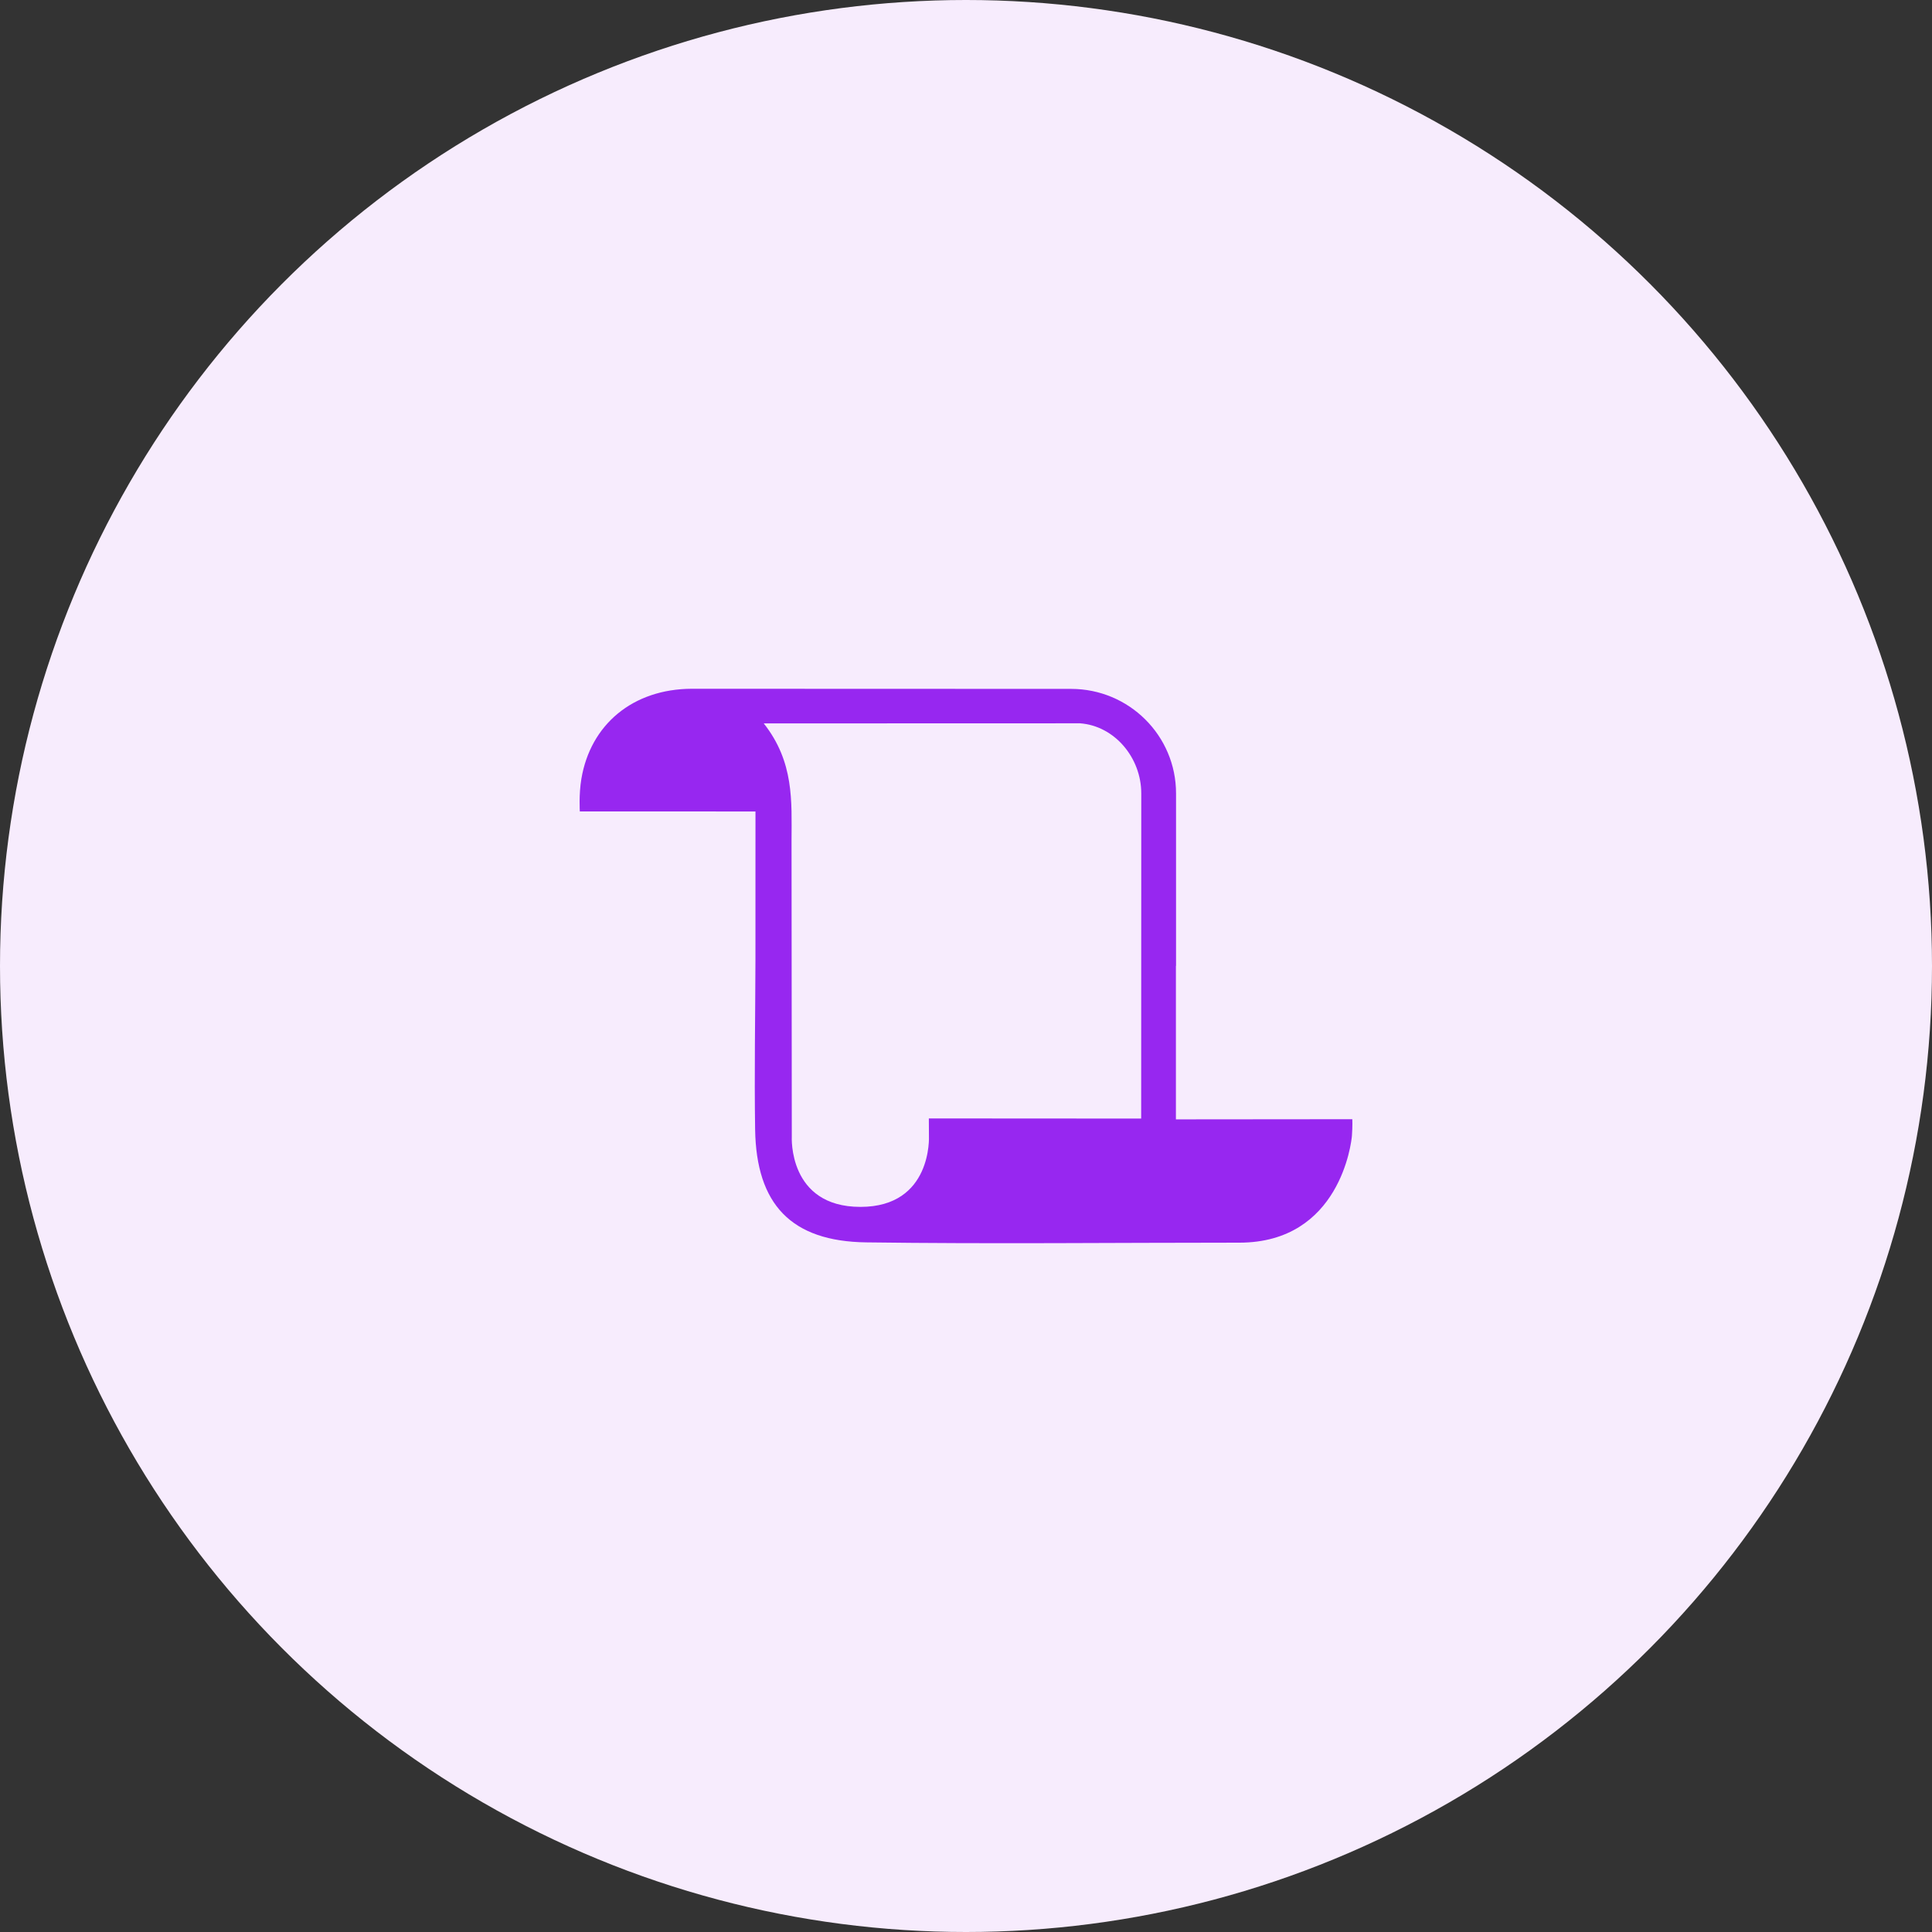
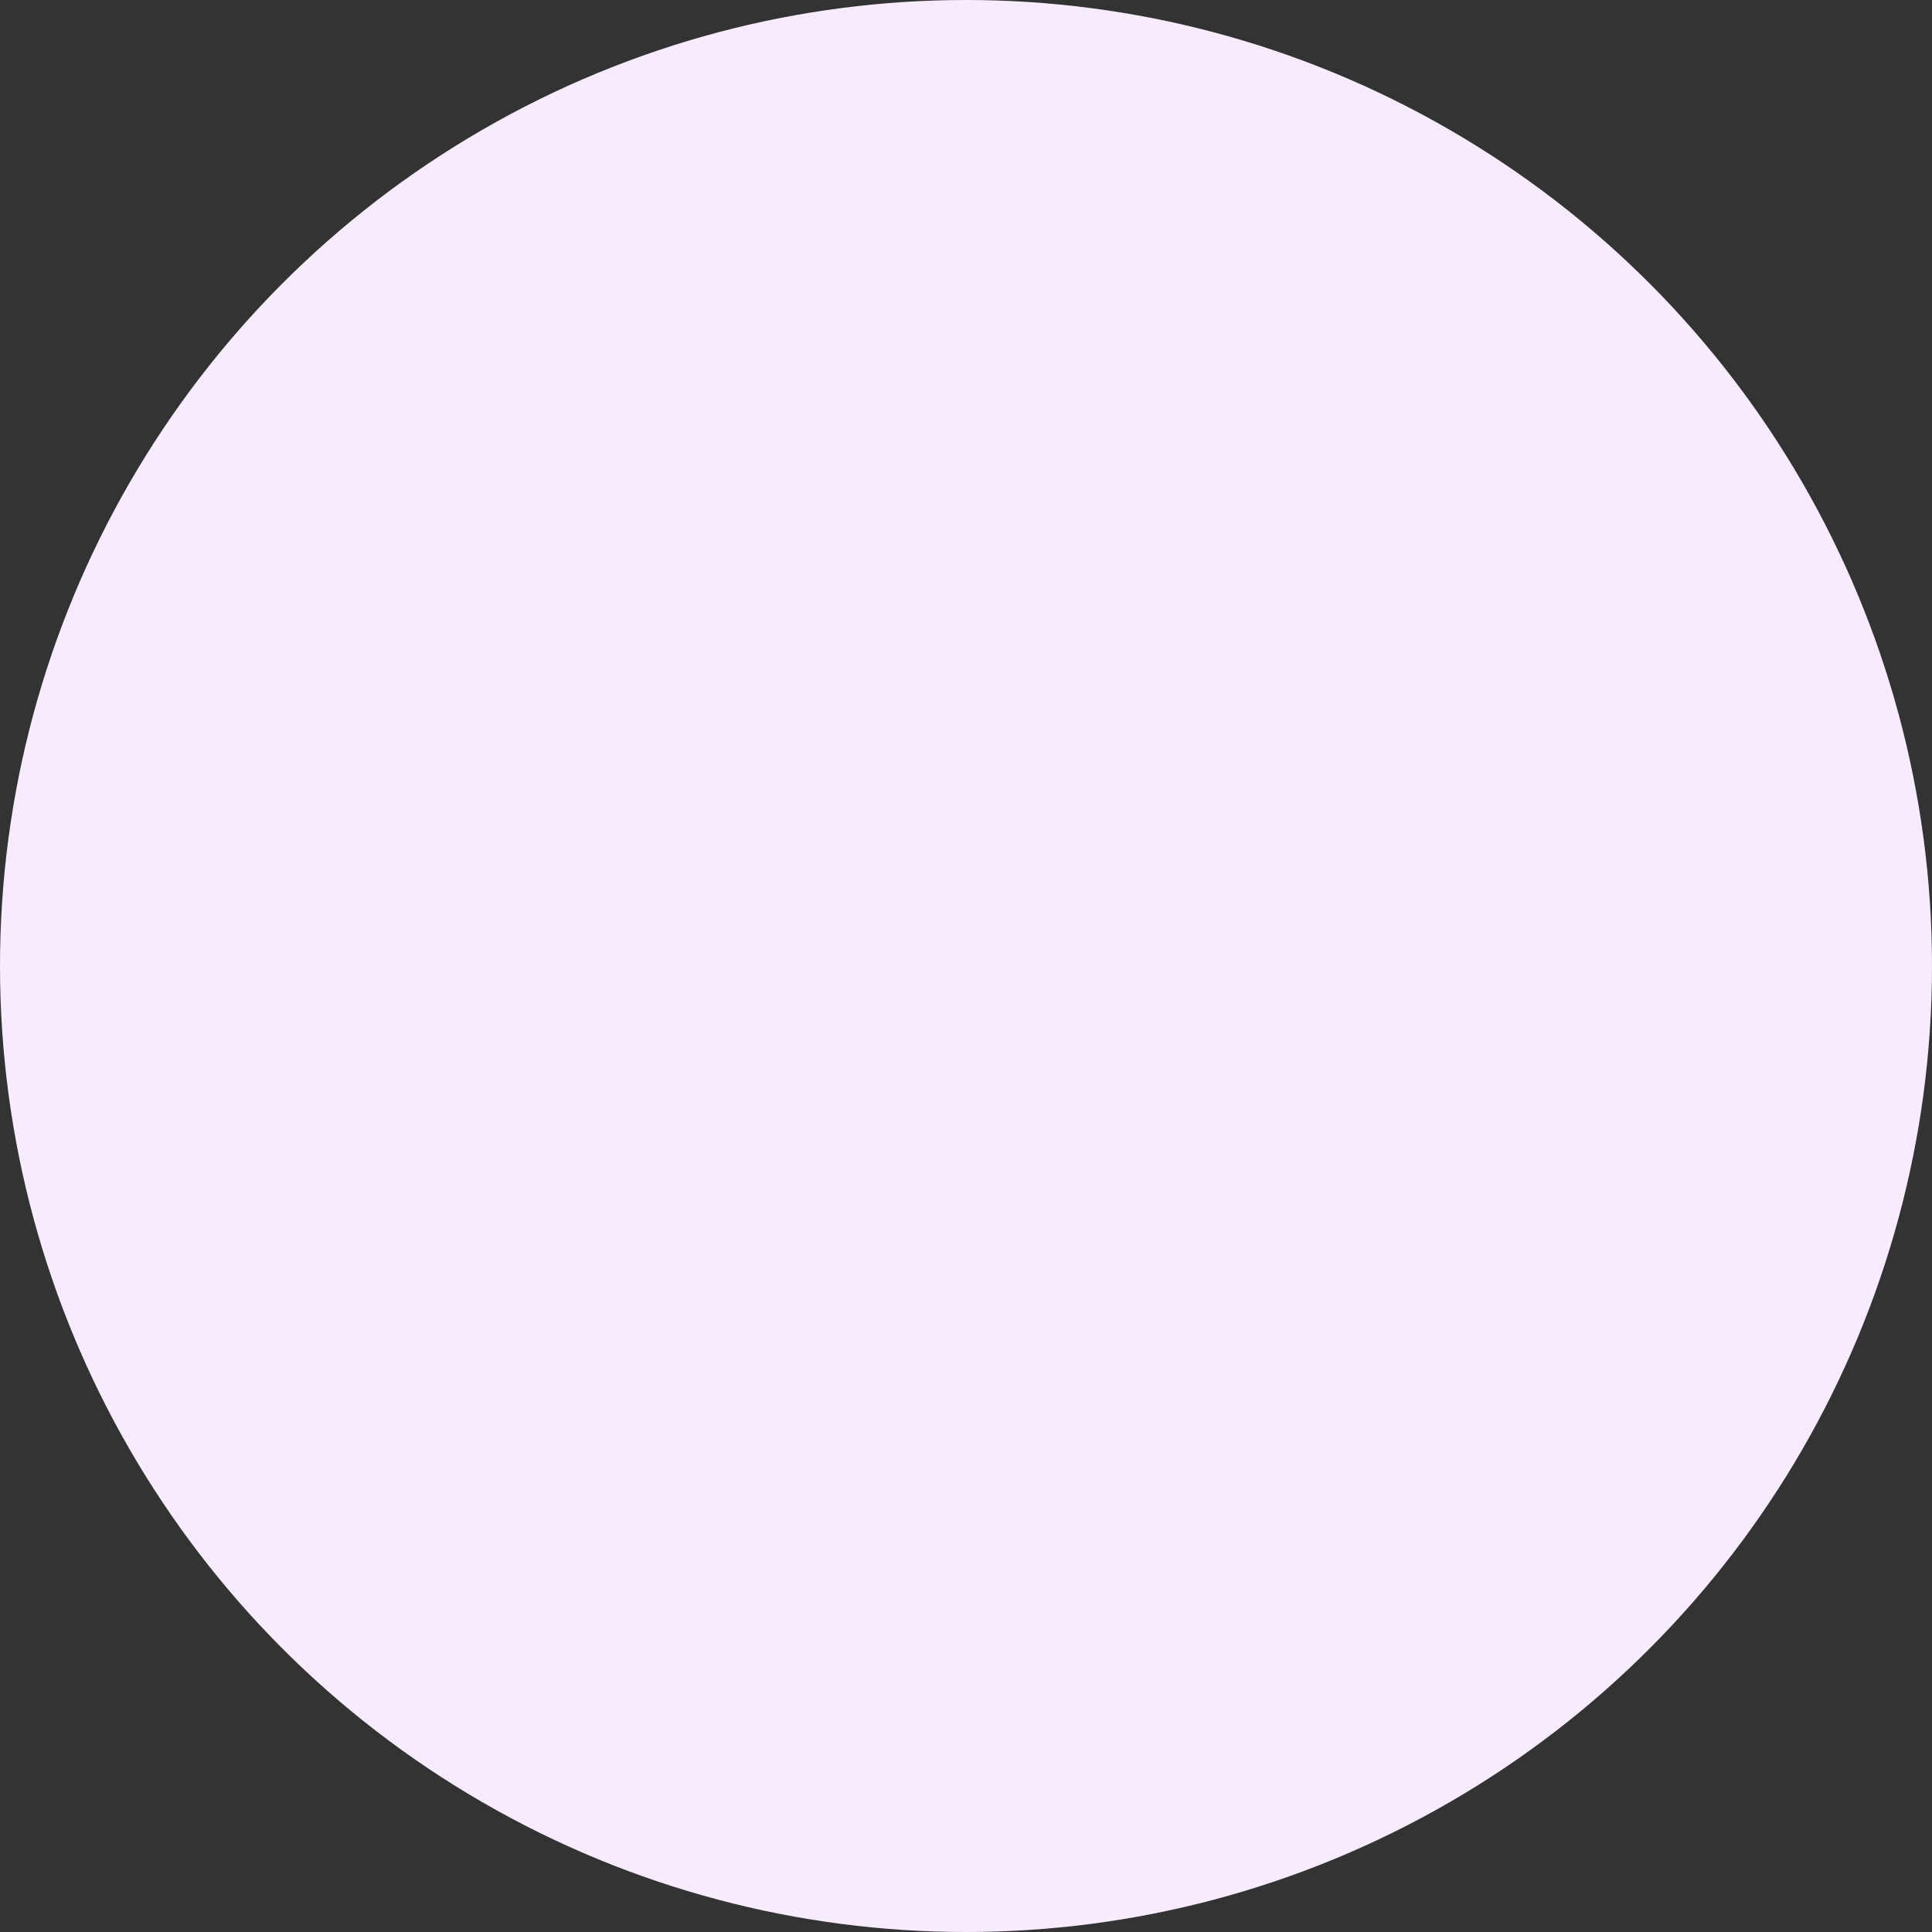
<svg xmlns="http://www.w3.org/2000/svg" width="60" height="60" viewBox="0 0 60 60" fill="none">
  <rect x="0" y="0" width="60" height="60" fill="#333333" stroke="none" />
  <circle cx="30" cy="30" r="30" fill="#F7ECFD" />
-   <path d="M41.997 34.758L36.519 34.763V29.997H36.523V24.64C36.523 22.842 35.061 21.394 33.263 21.394L21.487 21.39C19.652 21.396 18.338 22.501 18.055 24.188C17.973 24.676 18.007 25.2 18.007 25.2L23.462 25.201C23.462 26.822 23.463 28.304 23.461 29.803C23.457 31.561 23.424 33.319 23.451 35.076C23.487 37.405 24.573 38.552 26.902 38.583C30.763 38.635 34.625 38.592 38.487 38.592C41.618 38.592 41.971 35.468 41.985 35.274C42.008 34.957 41.997 34.758 41.997 34.758ZM35.44 34.738L28.846 34.734L28.849 35.283C28.849 35.283 28.962 37.481 26.722 37.481C24.467 37.481 24.59 35.297 24.59 35.297L24.582 26.105C24.585 24.89 24.666 23.664 23.719 22.466L33.542 22.463C34.615 22.543 35.443 23.532 35.443 24.64L35.44 34.738Z" fill="#9727F0" />
</svg>